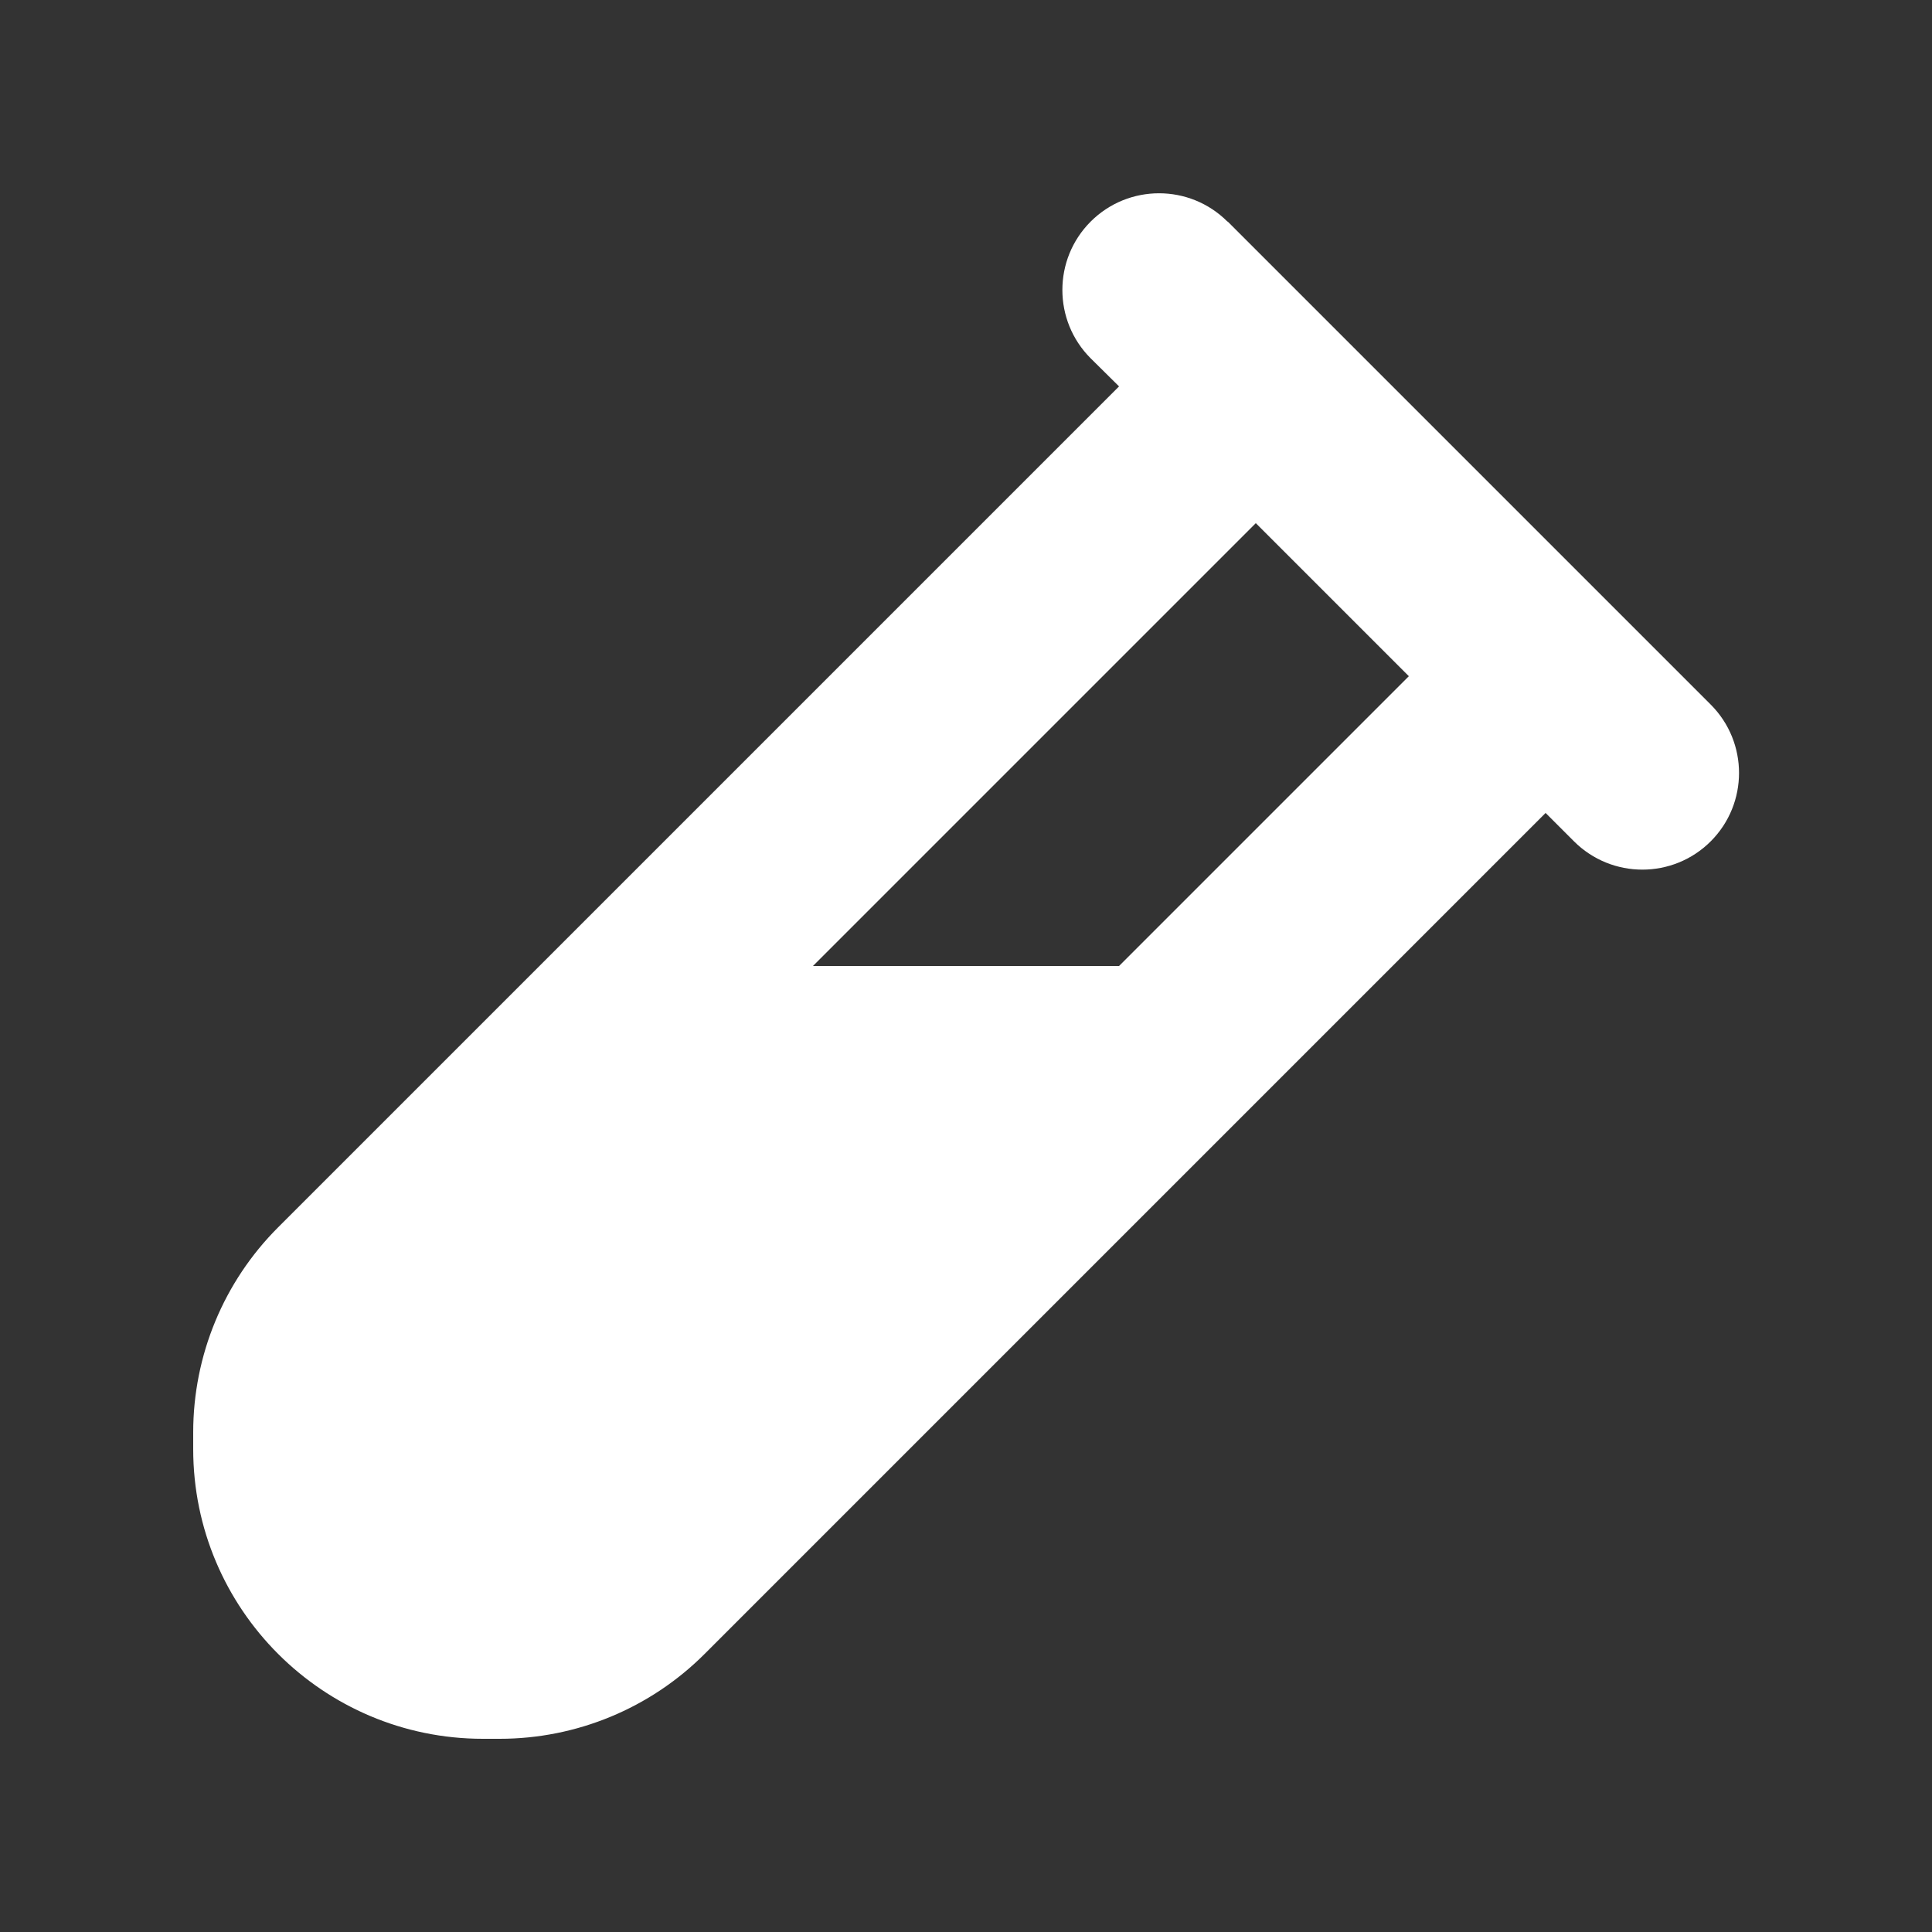
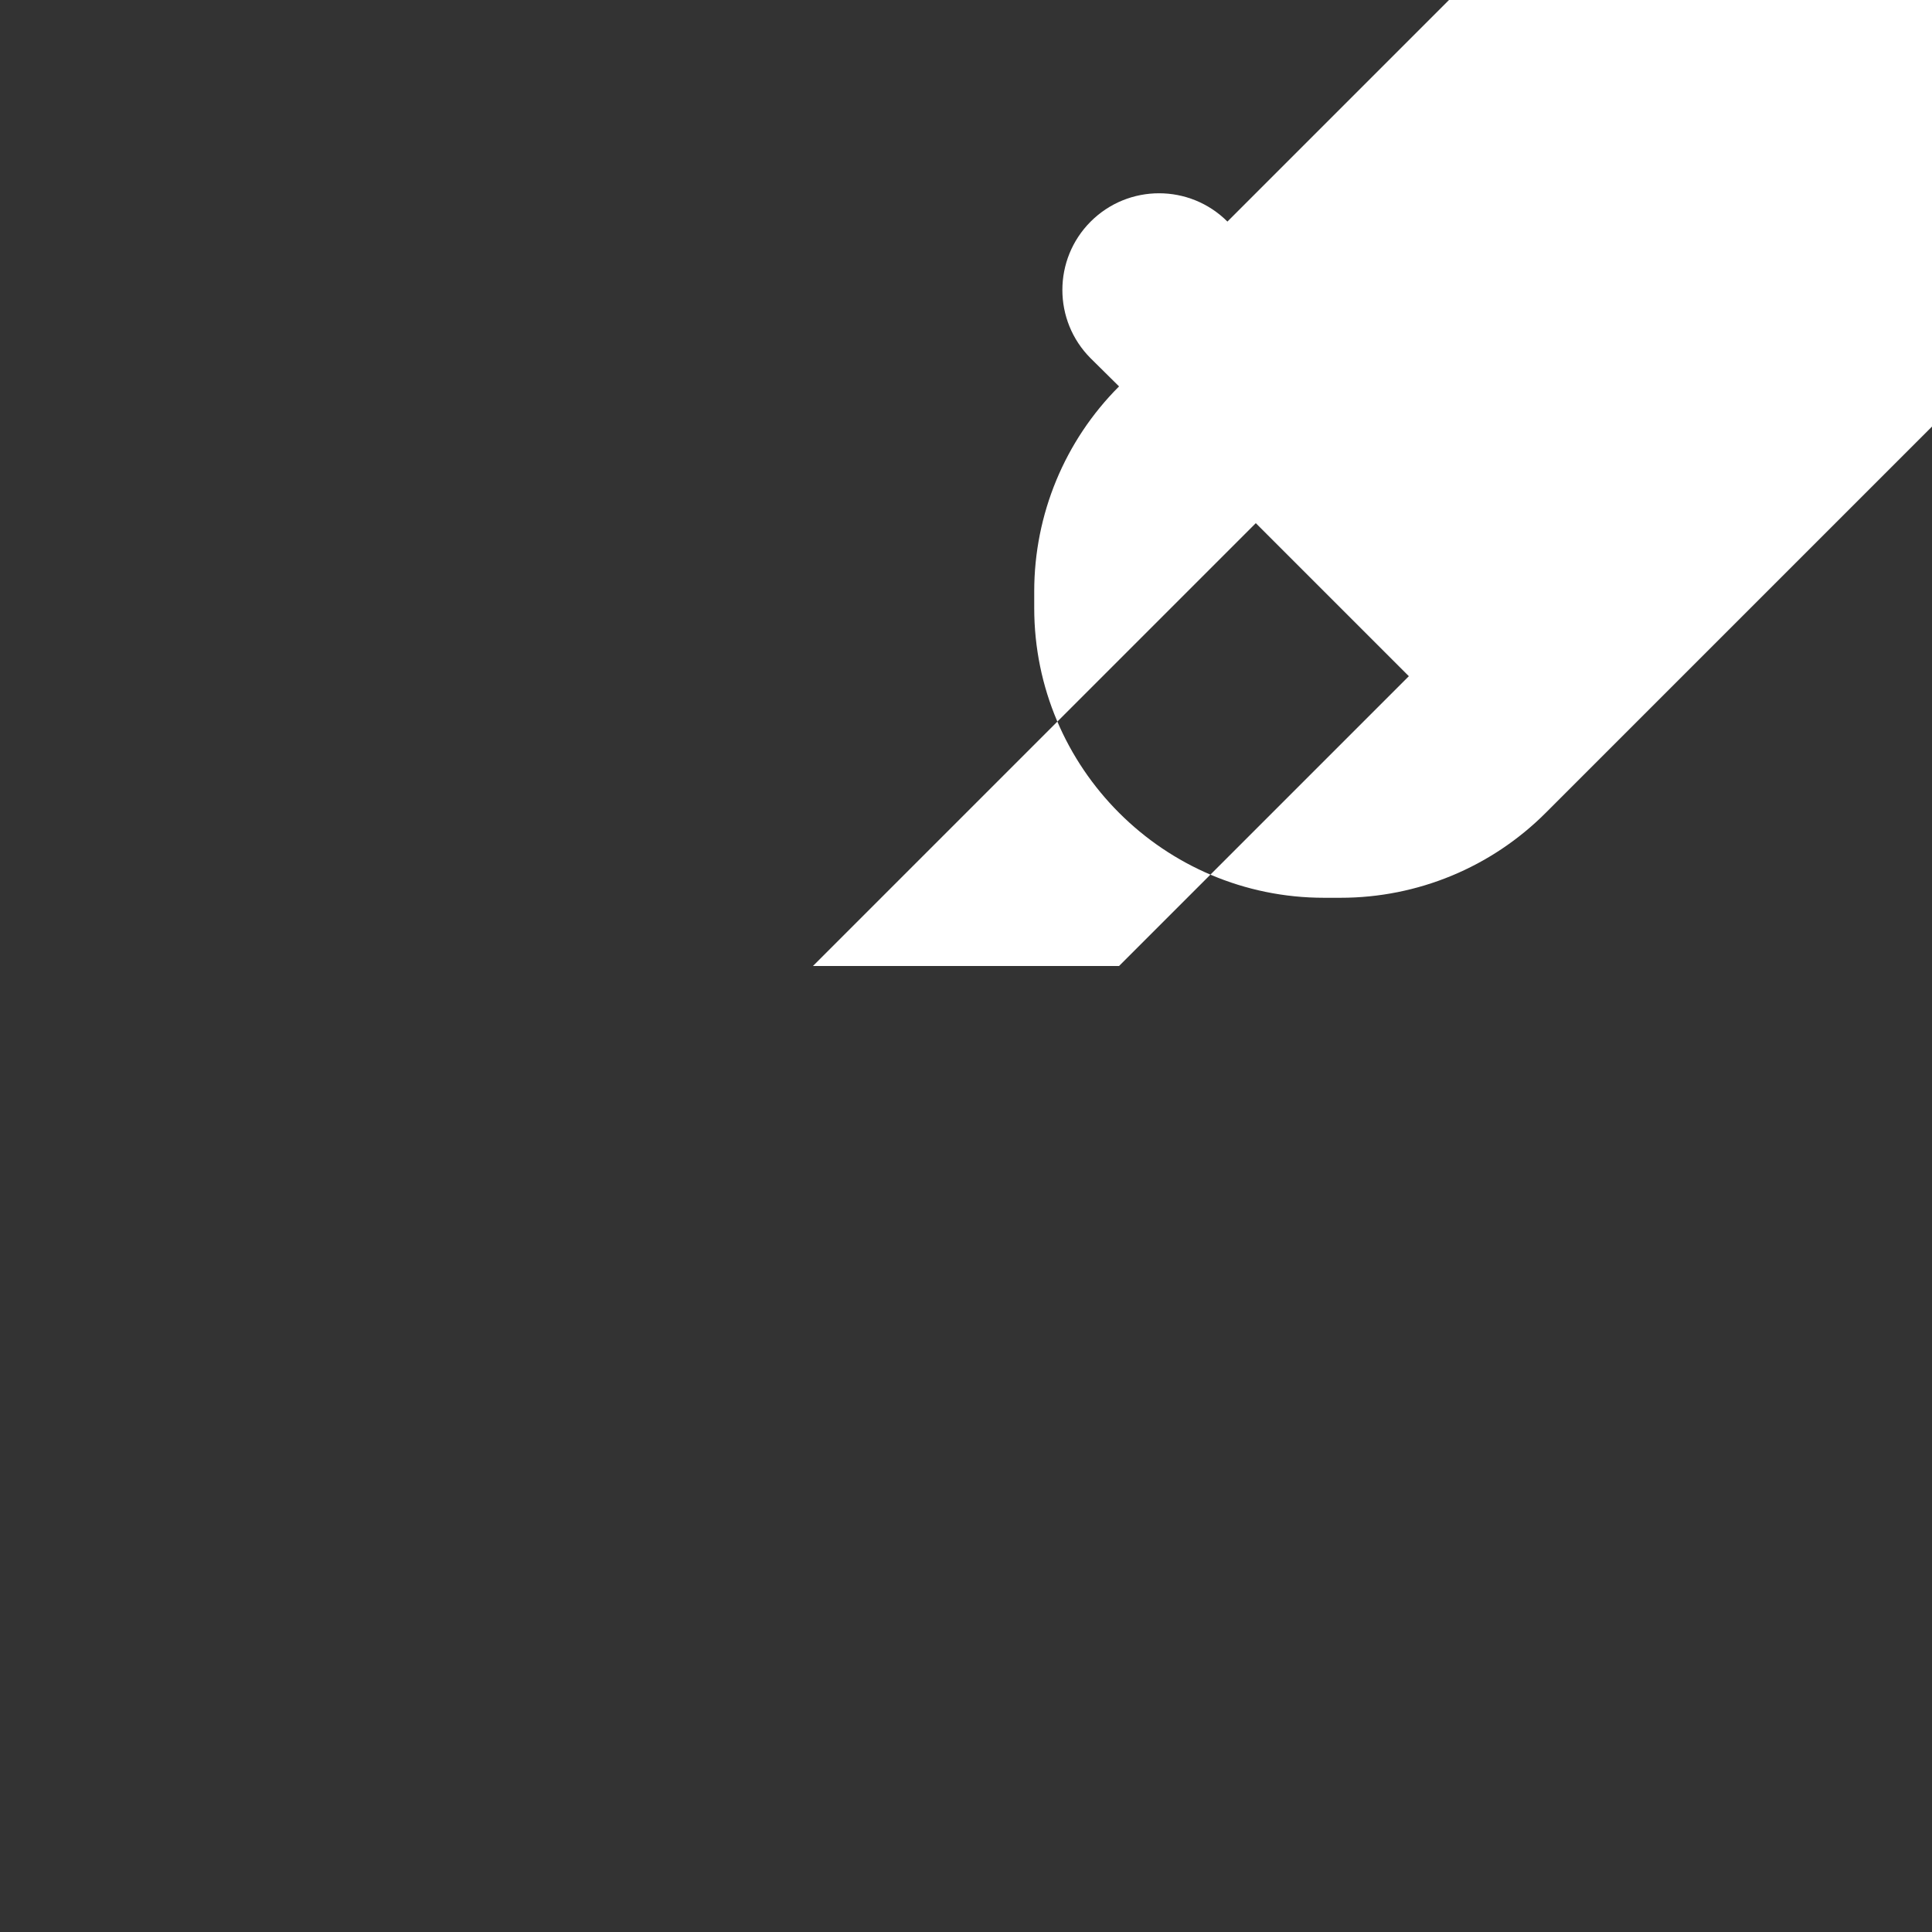
<svg xmlns="http://www.w3.org/2000/svg" viewBox="0 0 640 640" version="1.1" id="Layer_1">
  <rect x="0" y="0" width="640" height="640" fill="#333333" stroke="none" />
  <defs>
    <style>
      .st0 {
        fill: #fff;
      }
    </style>
  </defs>
-   <path d="M406.6,73.4c-12.5-12.5-32.8-12.5-45.3,0s-12.5,32.8,0,45.3l9.4,9.3L92.1,406.6c-18,18-28.1,42.4-28.1,67.9v5.5c0,53,43,96,96,96h5.5c25.5,0,49.9-10.1,67.9-28.1l278.6-278.6,9.4,9.4c12.5,12.5,32.8,12.5,45.3,0s12.5-32.8,0-45.3l-160-160h-.1ZM269.3,320l146.7-146.7,50.7,50.7-96,96h-101.5,0Z" class="st0" />
+   <path d="M406.6,73.4c-12.5-12.5-32.8-12.5-45.3,0s-12.5,32.8,0,45.3l9.4,9.3c-18,18-28.1,42.4-28.1,67.9v5.5c0,53,43,96,96,96h5.5c25.5,0,49.9-10.1,67.9-28.1l278.6-278.6,9.4,9.4c12.5,12.5,32.8,12.5,45.3,0s12.5-32.8,0-45.3l-160-160h-.1ZM269.3,320l146.7-146.7,50.7,50.7-96,96h-101.5,0Z" class="st0" />
</svg>